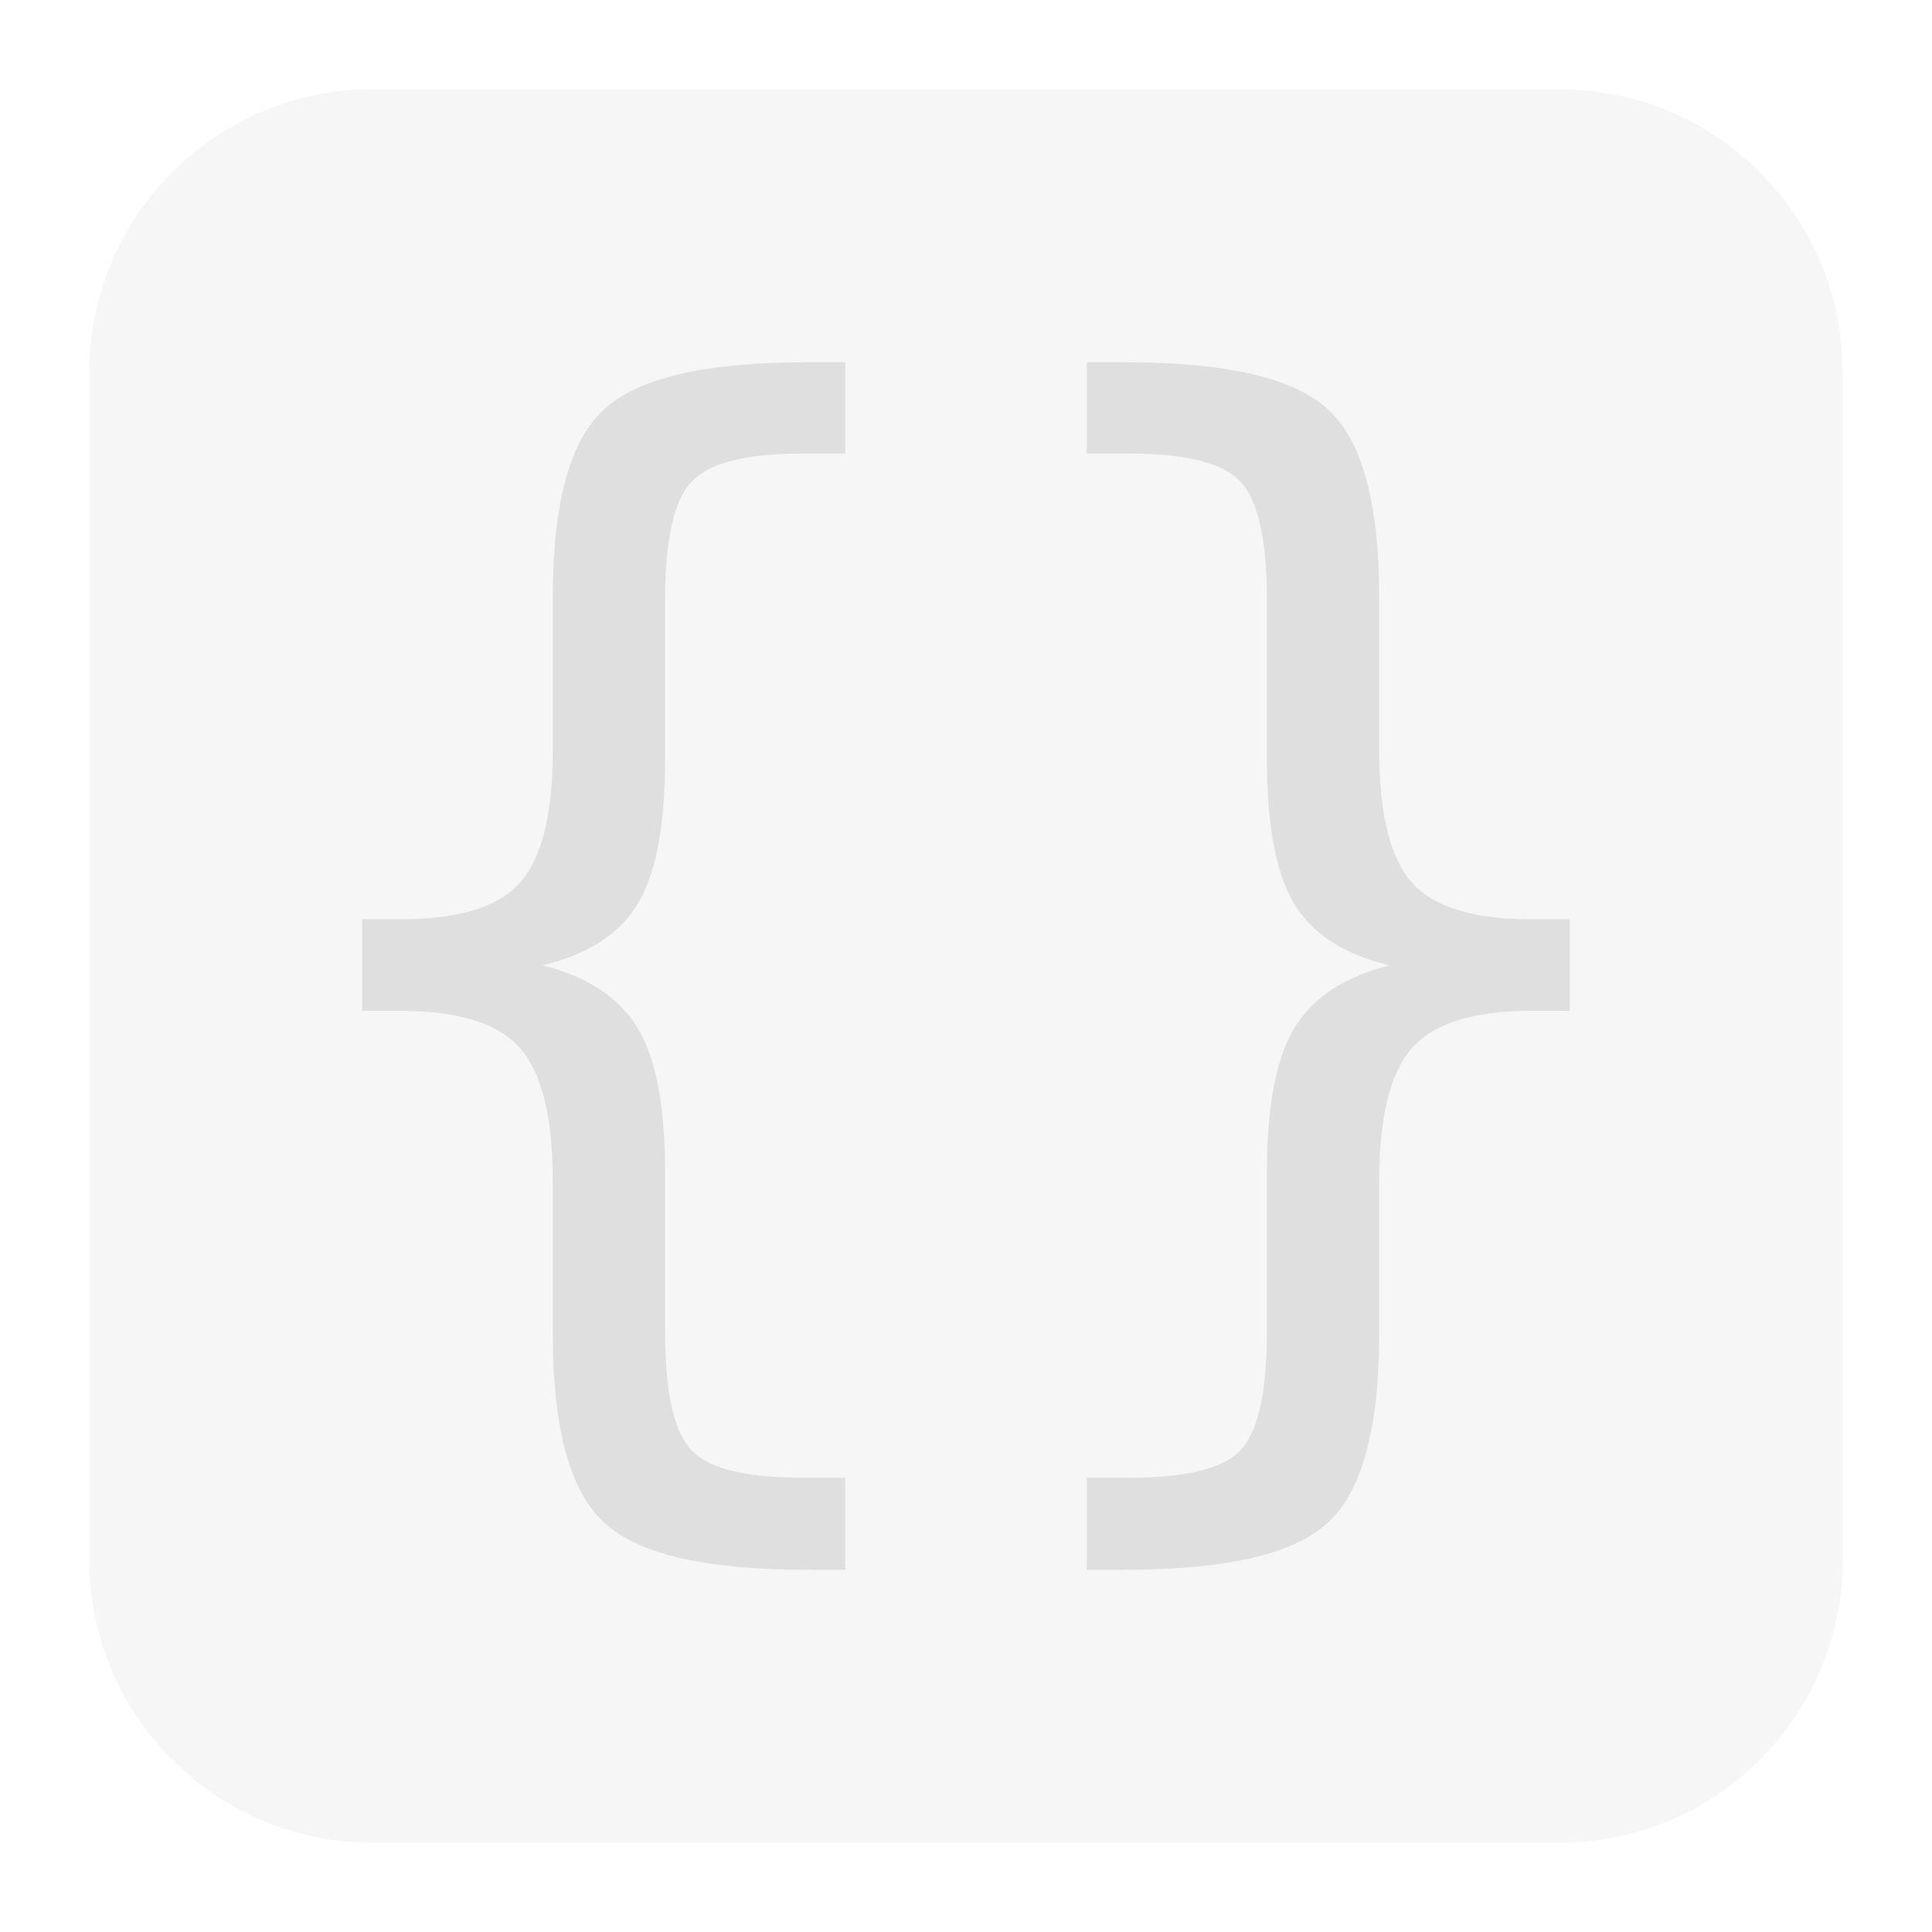
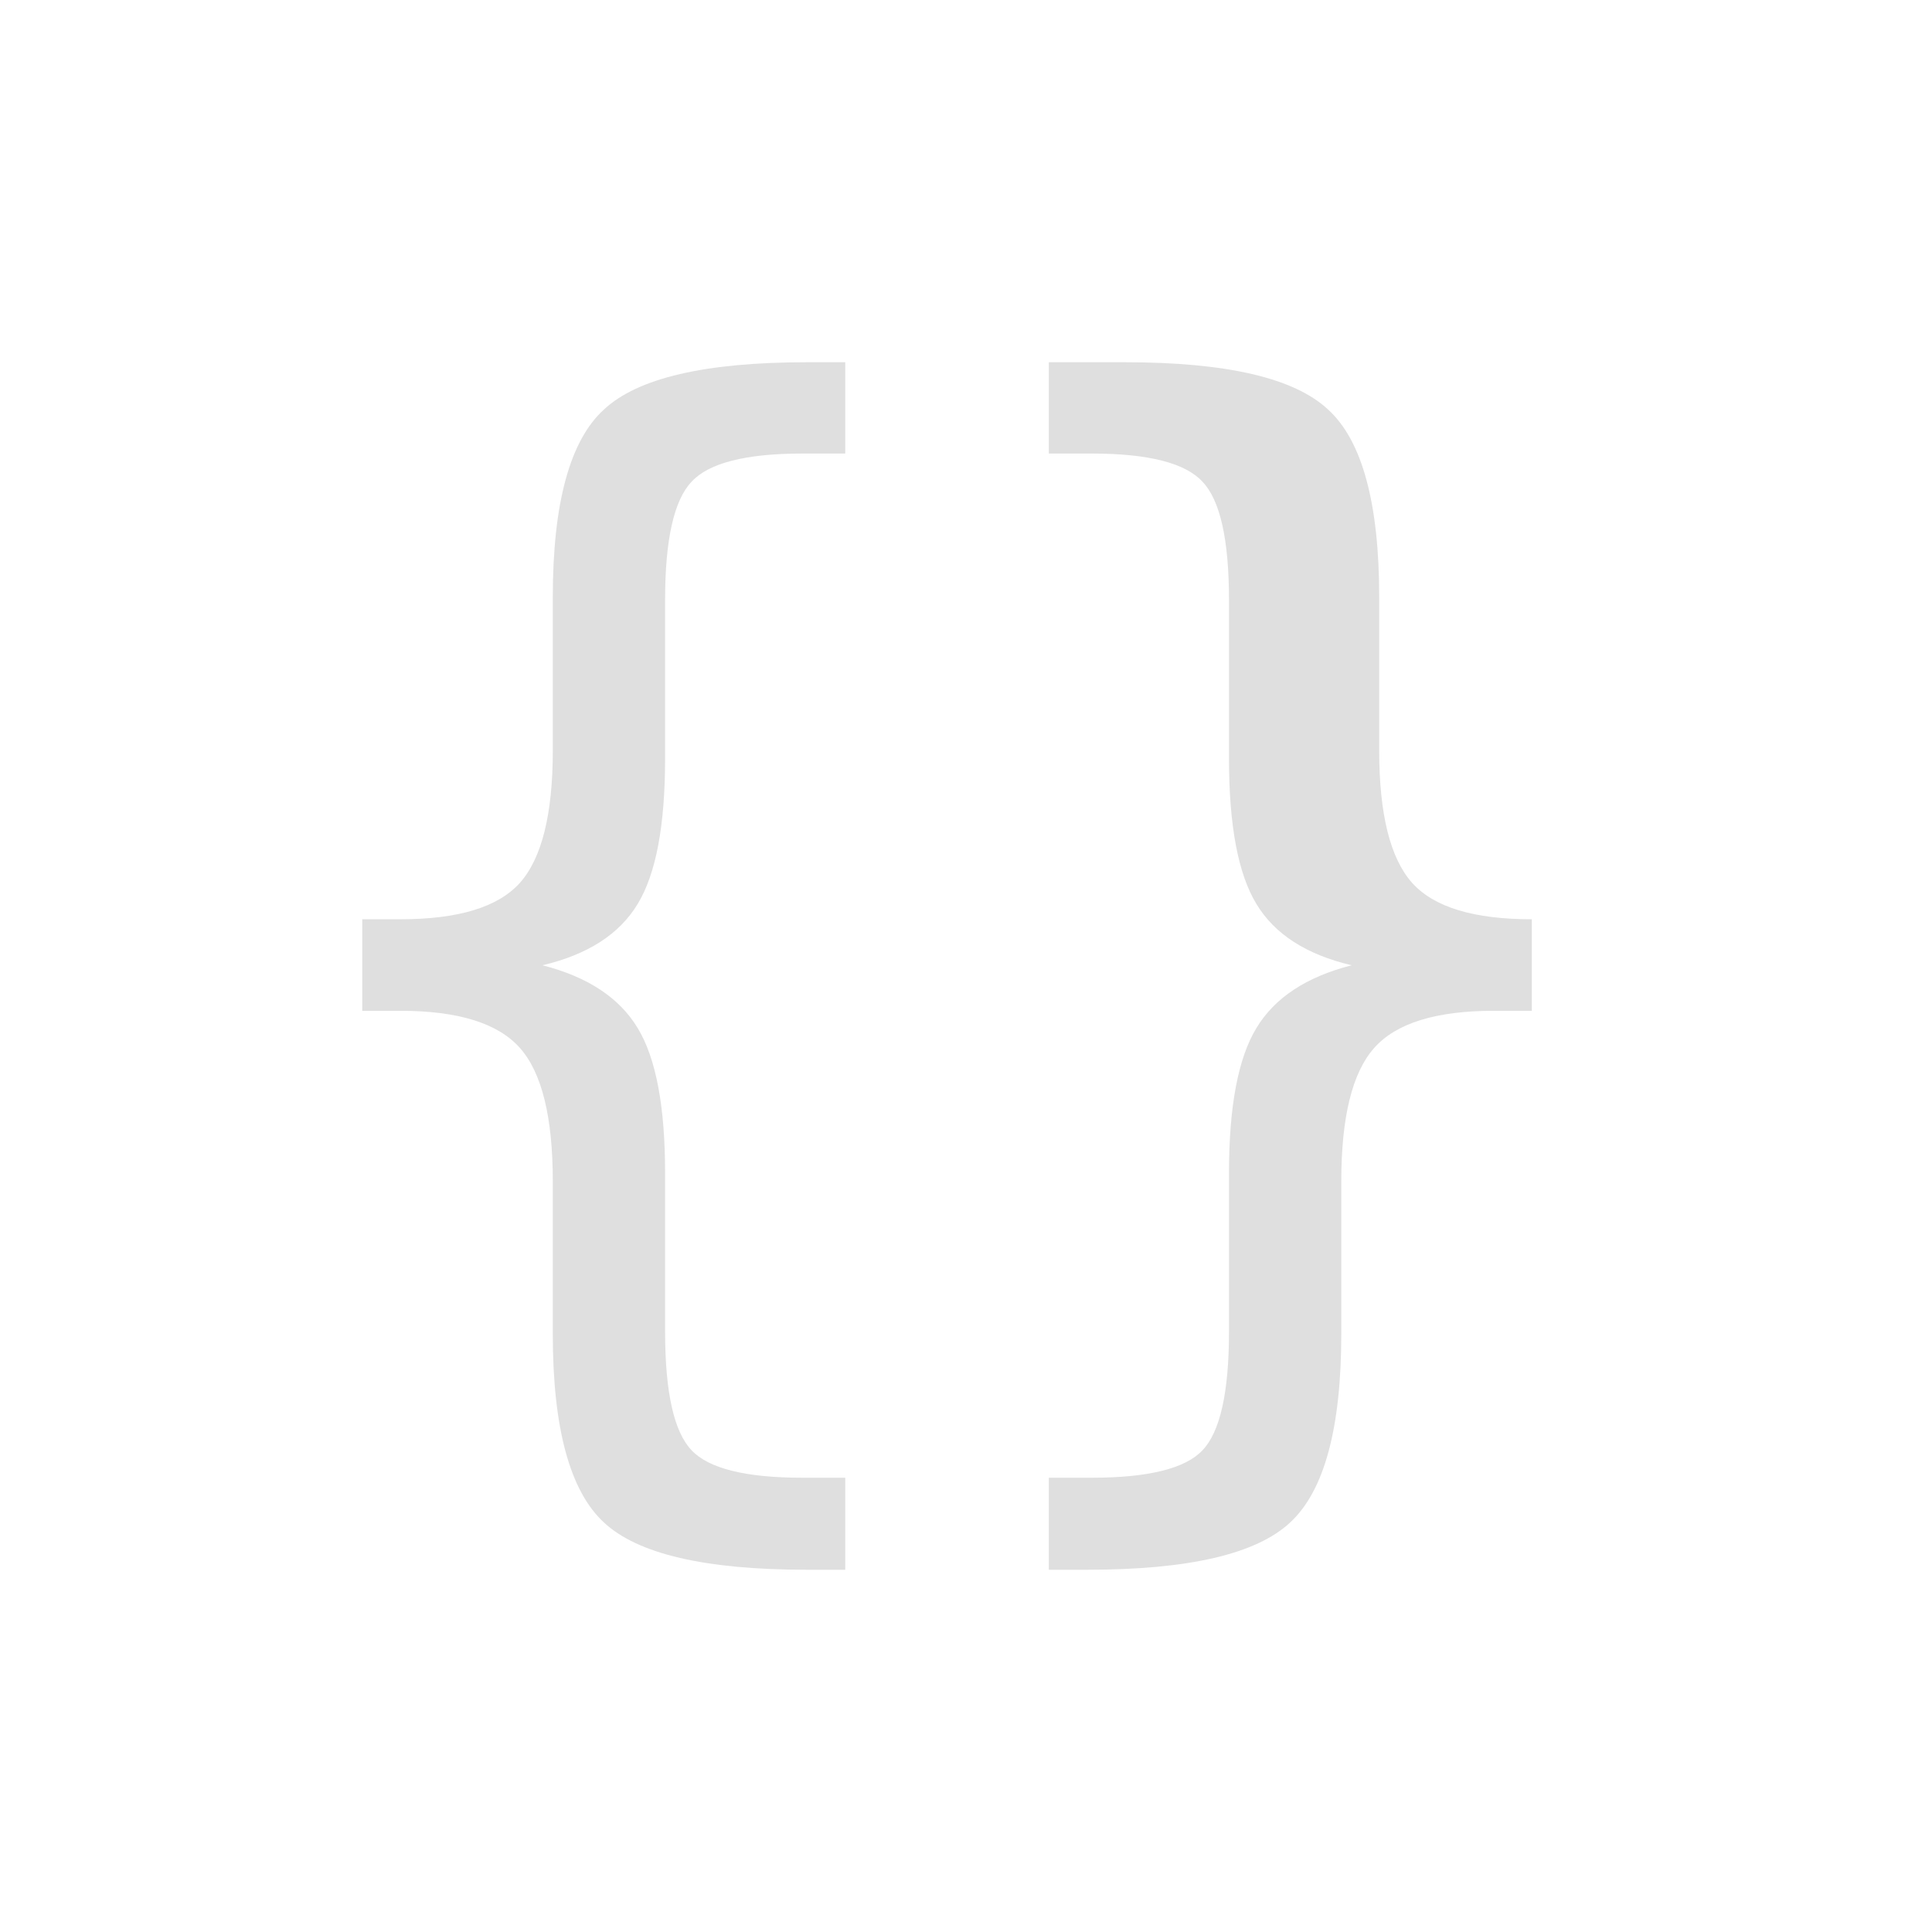
<svg xmlns="http://www.w3.org/2000/svg" style="fill-rule:evenodd;clip-rule:evenodd;stroke-linejoin:round;stroke-miterlimit:2" width="100%" height="100%" viewBox="0 0 16 16" xml:space="preserve">
  <defs>
    <style id="current-color-scheme" type="text/css">
   .ColorScheme-Text { color:#dfdfdf; } .ColorScheme-Highlight { color:#4285f4; } .ColorScheme-NeutralText { color:#ff9800; } .ColorScheme-PositiveText { color:#4caf50; } .ColorScheme-NegativeText { color:#f44336; }
  </style>
  </defs>
-   <path style="fill:currentColor;fill-opacity:0.3" class="ColorScheme-Text" d="M15.26,3.082c0,-1.293 -1.049,-2.342 -2.342,-2.342l-9.836,0c-1.293,0 -2.342,1.049 -2.342,2.342l0,9.836c0,1.293 1.049,2.342 2.342,2.342l9.836,0c1.293,0 2.342,-1.049 2.342,-2.342l0,-9.836Z" />
  <path style="fill:currentColor;" class="ColorScheme-Text" d="M6.682,3l0.318,0l0,0.756l-0.354,-0c-0.471,-0 -0.778,0.079 -0.919,0.234c-0.145,0.152 -0.219,0.478 -0.219,0.979l-0,1.312c-0,0.554 -0.075,0.955 -0.227,1.205c-0.151,0.251 -0.415,0.42 -0.789,0.508c0.374,0.095 0.638,0.269 0.789,0.52c0.152,0.25 0.227,0.651 0.227,1.201l-0,1.312c-0,0.505 0.074,0.831 0.219,0.983c0.141,0.151 0.447,0.228 0.919,0.228l0.354,-0l-0,0.762l-0.318,-0c-0.84,-0 -1.4,-0.13 -1.68,-0.391c-0.283,-0.261 -0.424,-0.783 -0.424,-1.562l0,-1.264c0,-0.532 -0.091,-0.901 -0.273,-1.105c-0.182,-0.205 -0.512,-0.307 -0.991,-0.307l-0.314,0l-0,-0.758l0.314,0c0.479,0 0.809,-0.099 0.991,-0.301c0.182,-0.204 0.273,-0.57 0.273,-1.095l0,-1.27c0,-0.779 0.141,-1.299 0.424,-1.556c0.28,-0.261 0.84,-0.391 1.68,-0.391Z" />
-   <path style="fill:currentColor;" class="ColorScheme-Text" d="M9,3l0.318,0c0.84,0 1.4,0.13 1.68,0.391c0.283,0.257 0.424,0.777 0.424,1.556l0,1.27c0,0.525 0.091,0.891 0.273,1.095c0.182,0.202 0.512,0.301 0.991,0.301l0.314,0l0,0.758l-0.314,0c-0.479,0 -0.809,0.102 -0.991,0.307c-0.182,0.204 -0.273,0.573 -0.273,1.105l0,1.264c0,0.779 -0.141,1.301 -0.424,1.562c-0.28,0.261 -0.84,0.391 -1.68,0.391l-0.318,0l0,-0.762l0.354,0c0.472,0 0.778,-0.077 0.919,-0.228c0.145,-0.152 0.219,-0.478 0.219,-0.983l0,-1.312c0,-0.55 0.075,-0.951 0.227,-1.201c0.151,-0.251 0.415,-0.425 0.789,-0.52c-0.374,-0.088 -0.638,-0.257 -0.789,-0.508c-0.152,-0.25 -0.227,-0.651 -0.227,-1.205l0,-1.312c0,-0.501 -0.074,-0.827 -0.219,-0.979c-0.141,-0.155 -0.447,-0.234 -0.919,-0.234l-0.354,-0l0,-0.756Z" />
+   <path style="fill:currentColor;" class="ColorScheme-Text" d="M9,3l0.318,0c0.84,0 1.4,0.13 1.68,0.391c0.283,0.257 0.424,0.777 0.424,1.556l0,1.27c0,0.525 0.091,0.891 0.273,1.095c0.182,0.202 0.512,0.301 0.991,0.301l0,0.758l-0.314,0c-0.479,0 -0.809,0.102 -0.991,0.307c-0.182,0.204 -0.273,0.573 -0.273,1.105l0,1.264c0,0.779 -0.141,1.301 -0.424,1.562c-0.28,0.261 -0.84,0.391 -1.68,0.391l-0.318,0l0,-0.762l0.354,0c0.472,0 0.778,-0.077 0.919,-0.228c0.145,-0.152 0.219,-0.478 0.219,-0.983l0,-1.312c0,-0.55 0.075,-0.951 0.227,-1.201c0.151,-0.251 0.415,-0.425 0.789,-0.52c-0.374,-0.088 -0.638,-0.257 -0.789,-0.508c-0.152,-0.25 -0.227,-0.651 -0.227,-1.205l0,-1.312c0,-0.501 -0.074,-0.827 -0.219,-0.979c-0.141,-0.155 -0.447,-0.234 -0.919,-0.234l-0.354,-0l0,-0.756Z" />
</svg>